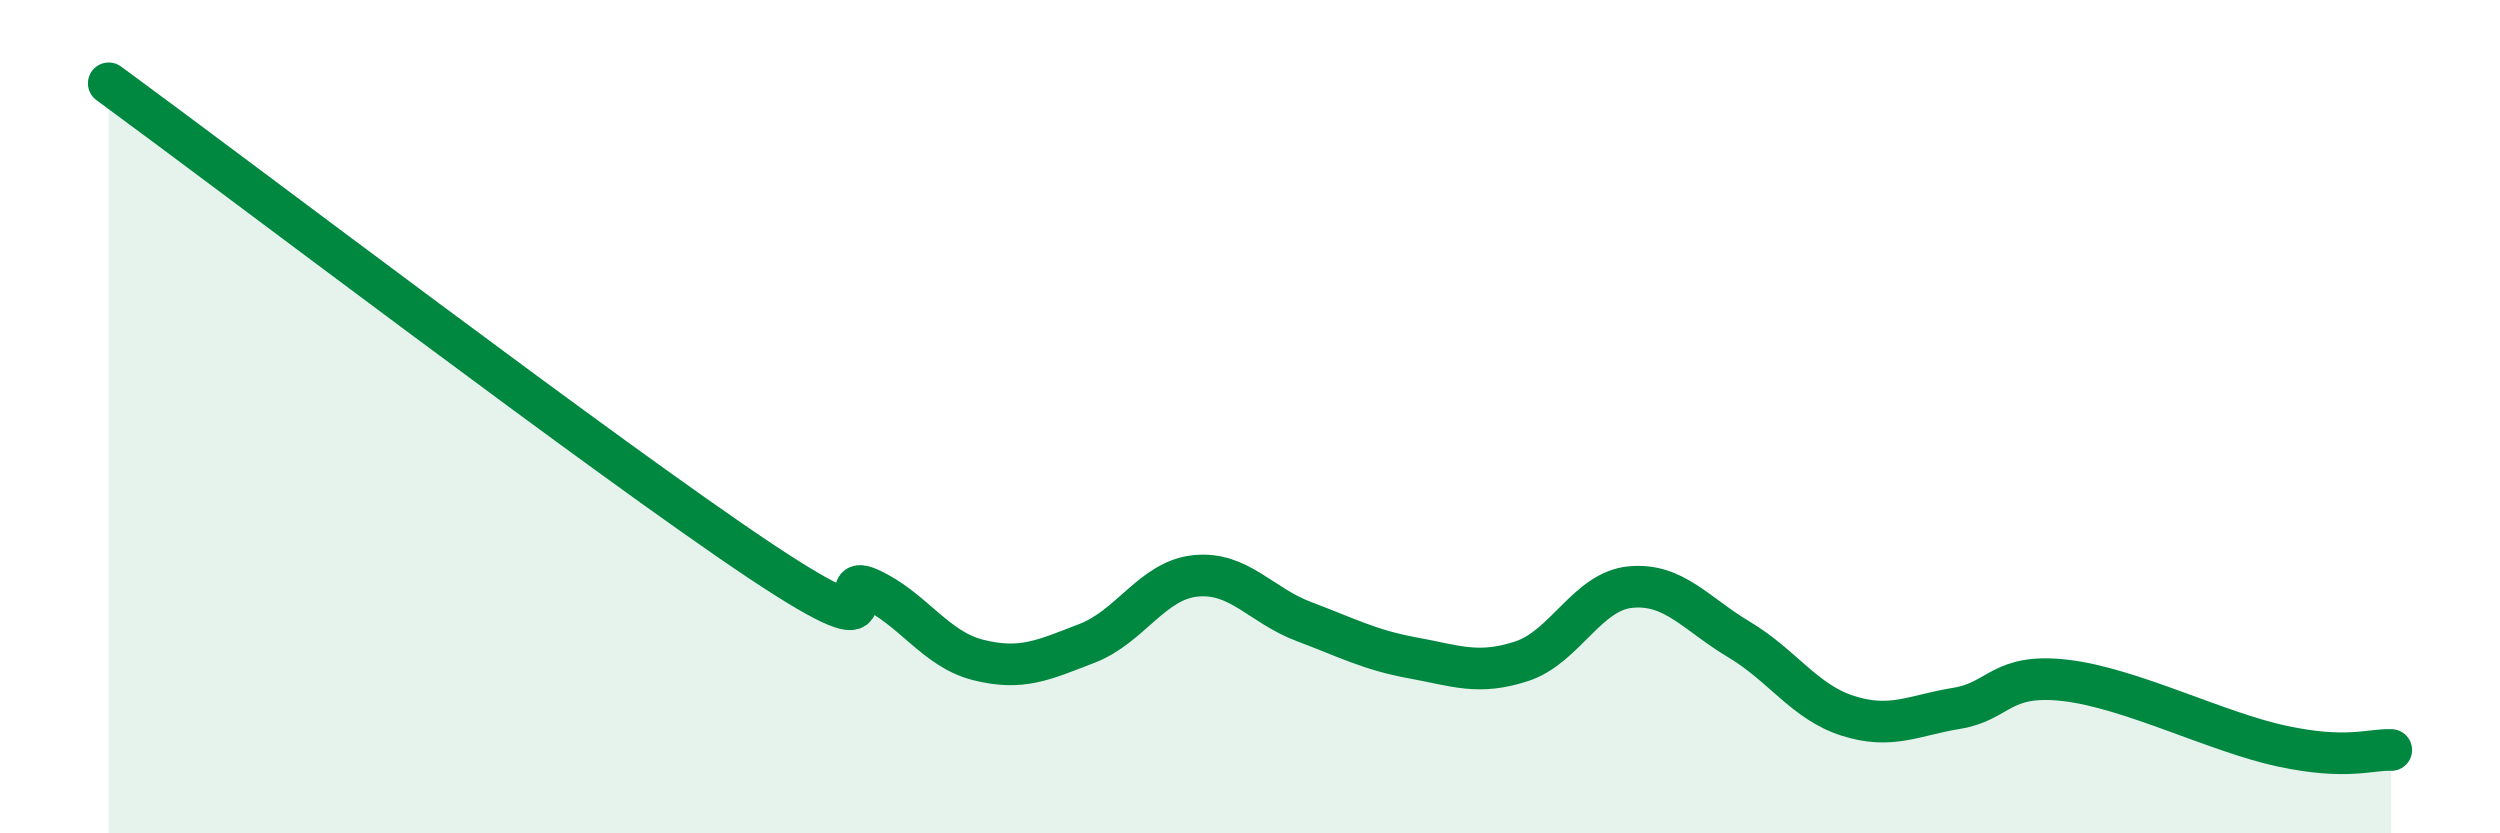
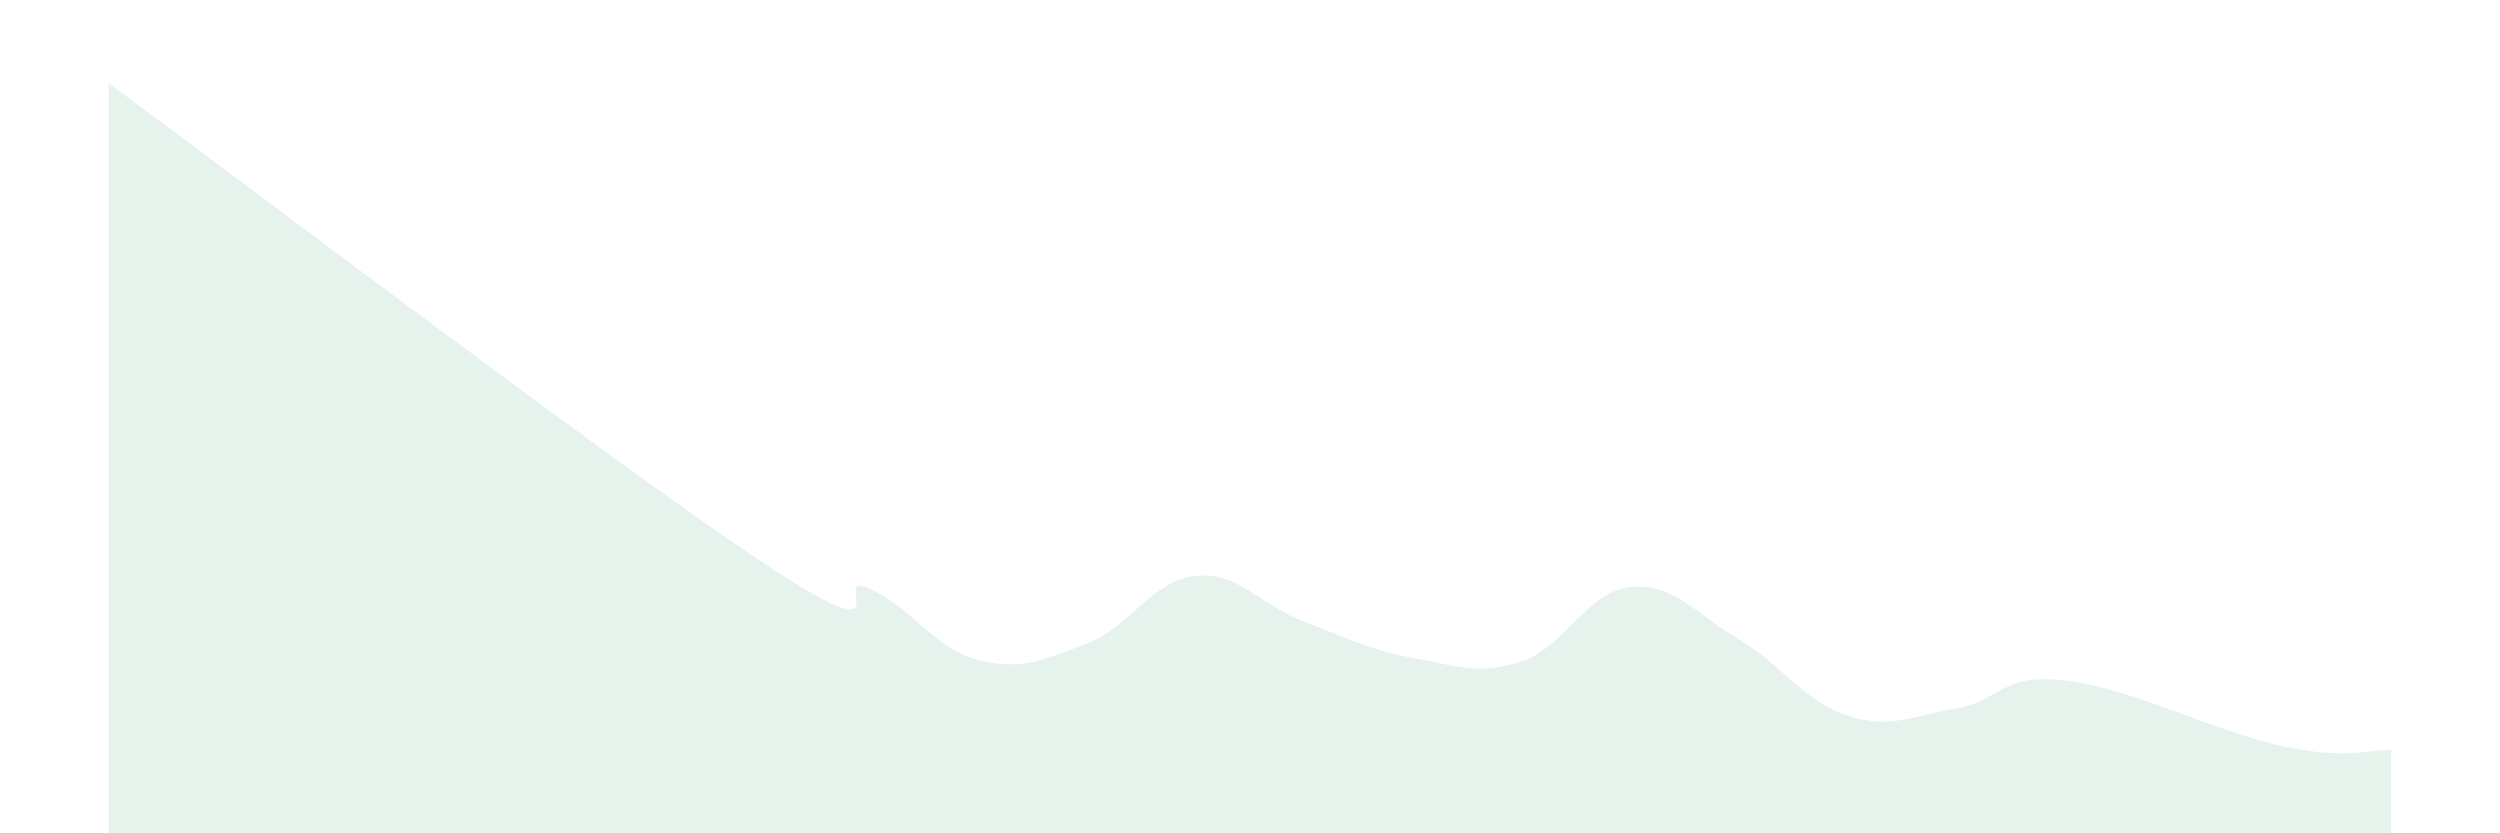
<svg xmlns="http://www.w3.org/2000/svg" width="60" height="20" viewBox="0 0 60 20">
  <path d="M 2.61,2 C 5.74,4.29 14.61,11.04 18.26,13.47 C 21.91,15.9 19.83,13.66 20.87,14.13 C 21.91,14.6 22.44,15.58 23.48,15.84 C 24.52,16.1 25.05,15.84 26.09,15.44 C 27.13,15.04 27.66,13.92 28.7,13.82 C 29.74,13.72 30.26,14.53 31.3,14.92 C 32.34,15.31 32.87,15.6 33.91,15.79 C 34.95,15.98 35.48,16.21 36.52,15.87 C 37.56,15.53 38.09,14.19 39.13,14.09 C 40.17,13.99 40.7,14.73 41.74,15.35 C 42.78,15.97 43.31,16.85 44.35,17.18 C 45.39,17.51 45.92,17.17 46.96,17 C 48,16.83 48.01,16.15 49.57,16.33 C 51.13,16.51 53.22,17.58 54.78,17.91 C 56.34,18.24 56.87,17.98 57.39,18L57.39 20L2.61 20Z" fill="#008740" opacity="0.1" stroke-linecap="round" stroke-linejoin="round" />
-   <path d="M 2.61,2 C 5.74,4.29 14.61,11.04 18.26,13.47 C 21.91,15.9 19.83,13.66 20.87,14.13 C 21.91,14.6 22.44,15.58 23.48,15.84 C 24.52,16.1 25.05,15.84 26.09,15.44 C 27.13,15.04 27.66,13.92 28.7,13.82 C 29.74,13.72 30.26,14.53 31.3,14.92 C 32.34,15.31 32.87,15.6 33.91,15.79 C 34.95,15.98 35.48,16.21 36.52,15.87 C 37.56,15.53 38.09,14.19 39.13,14.09 C 40.17,13.99 40.7,14.73 41.74,15.35 C 42.78,15.97 43.31,16.85 44.35,17.18 C 45.39,17.51 45.92,17.17 46.96,17 C 48,16.83 48.01,16.15 49.57,16.33 C 51.13,16.51 53.22,17.58 54.78,17.91 C 56.34,18.24 56.87,17.98 57.39,18" stroke="#008740" stroke-width="1" fill="none" stroke-linecap="round" stroke-linejoin="round" />
</svg>